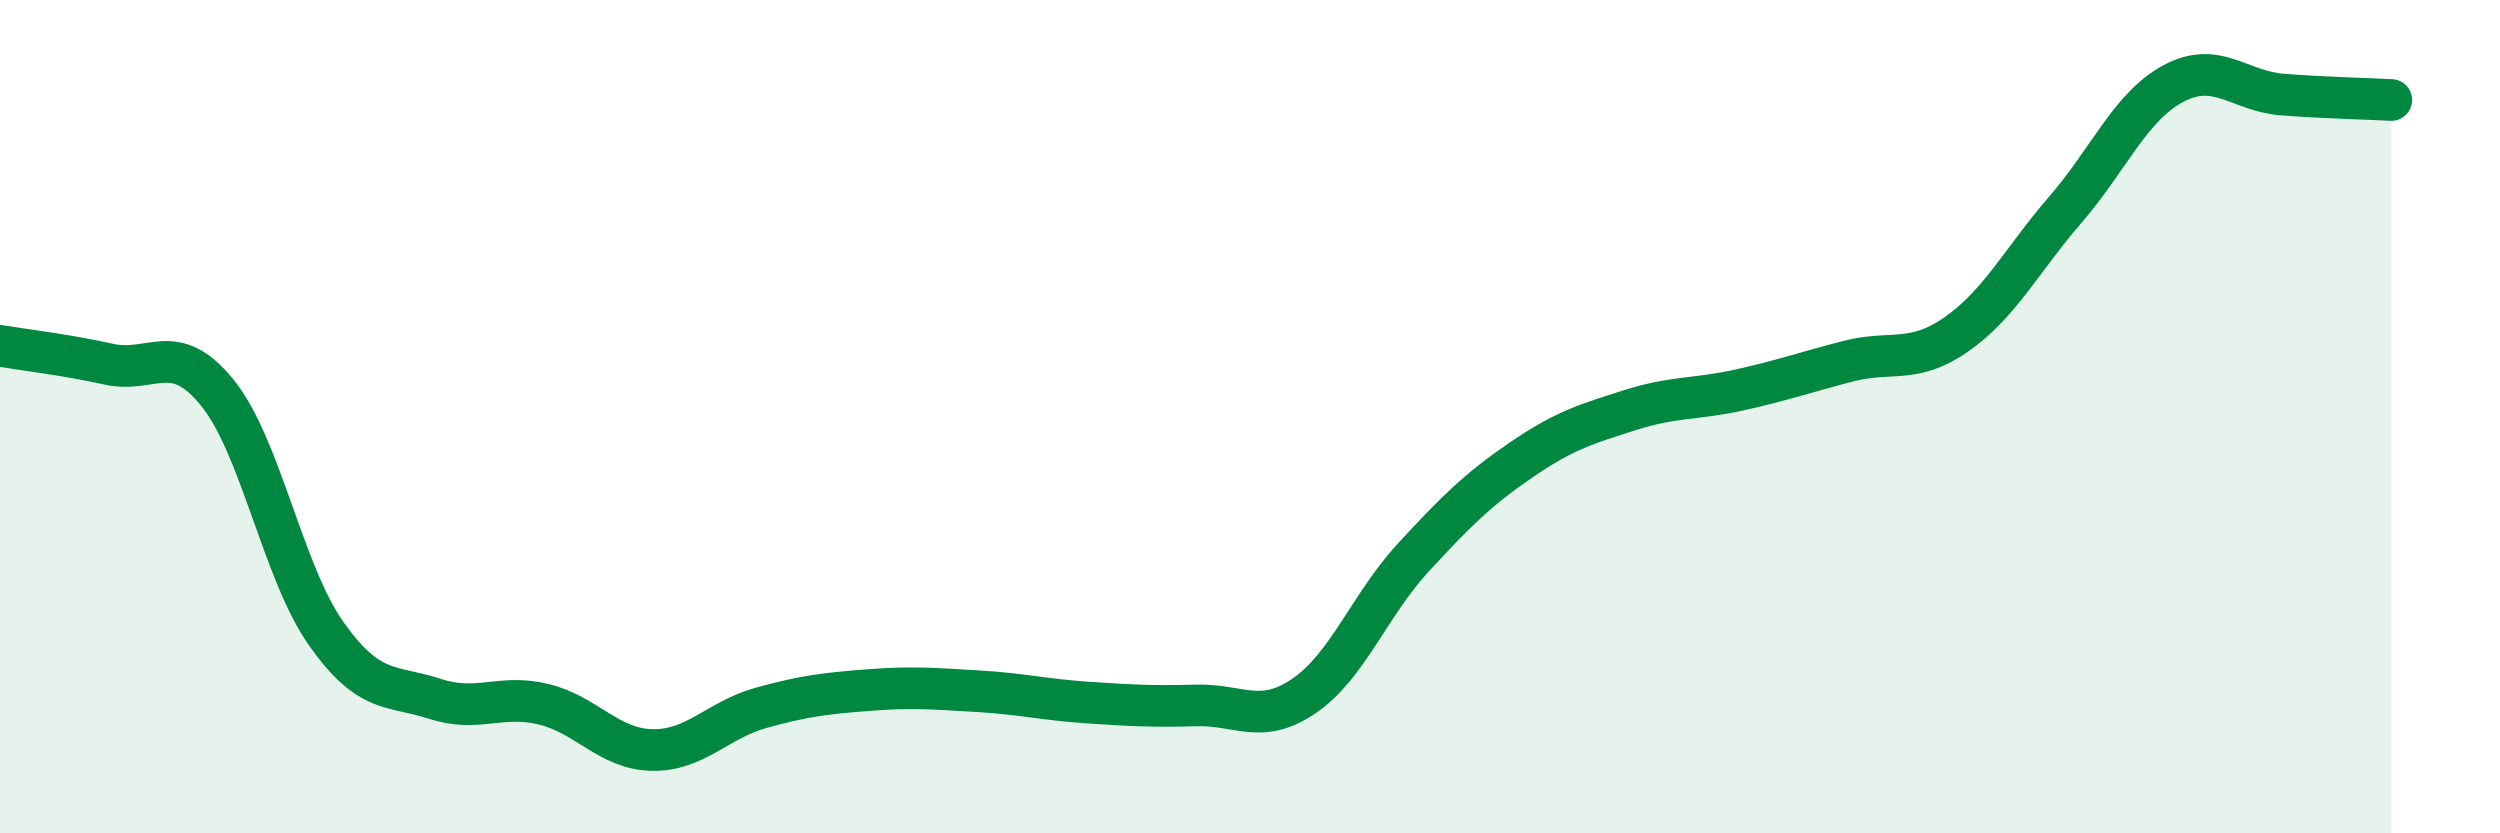
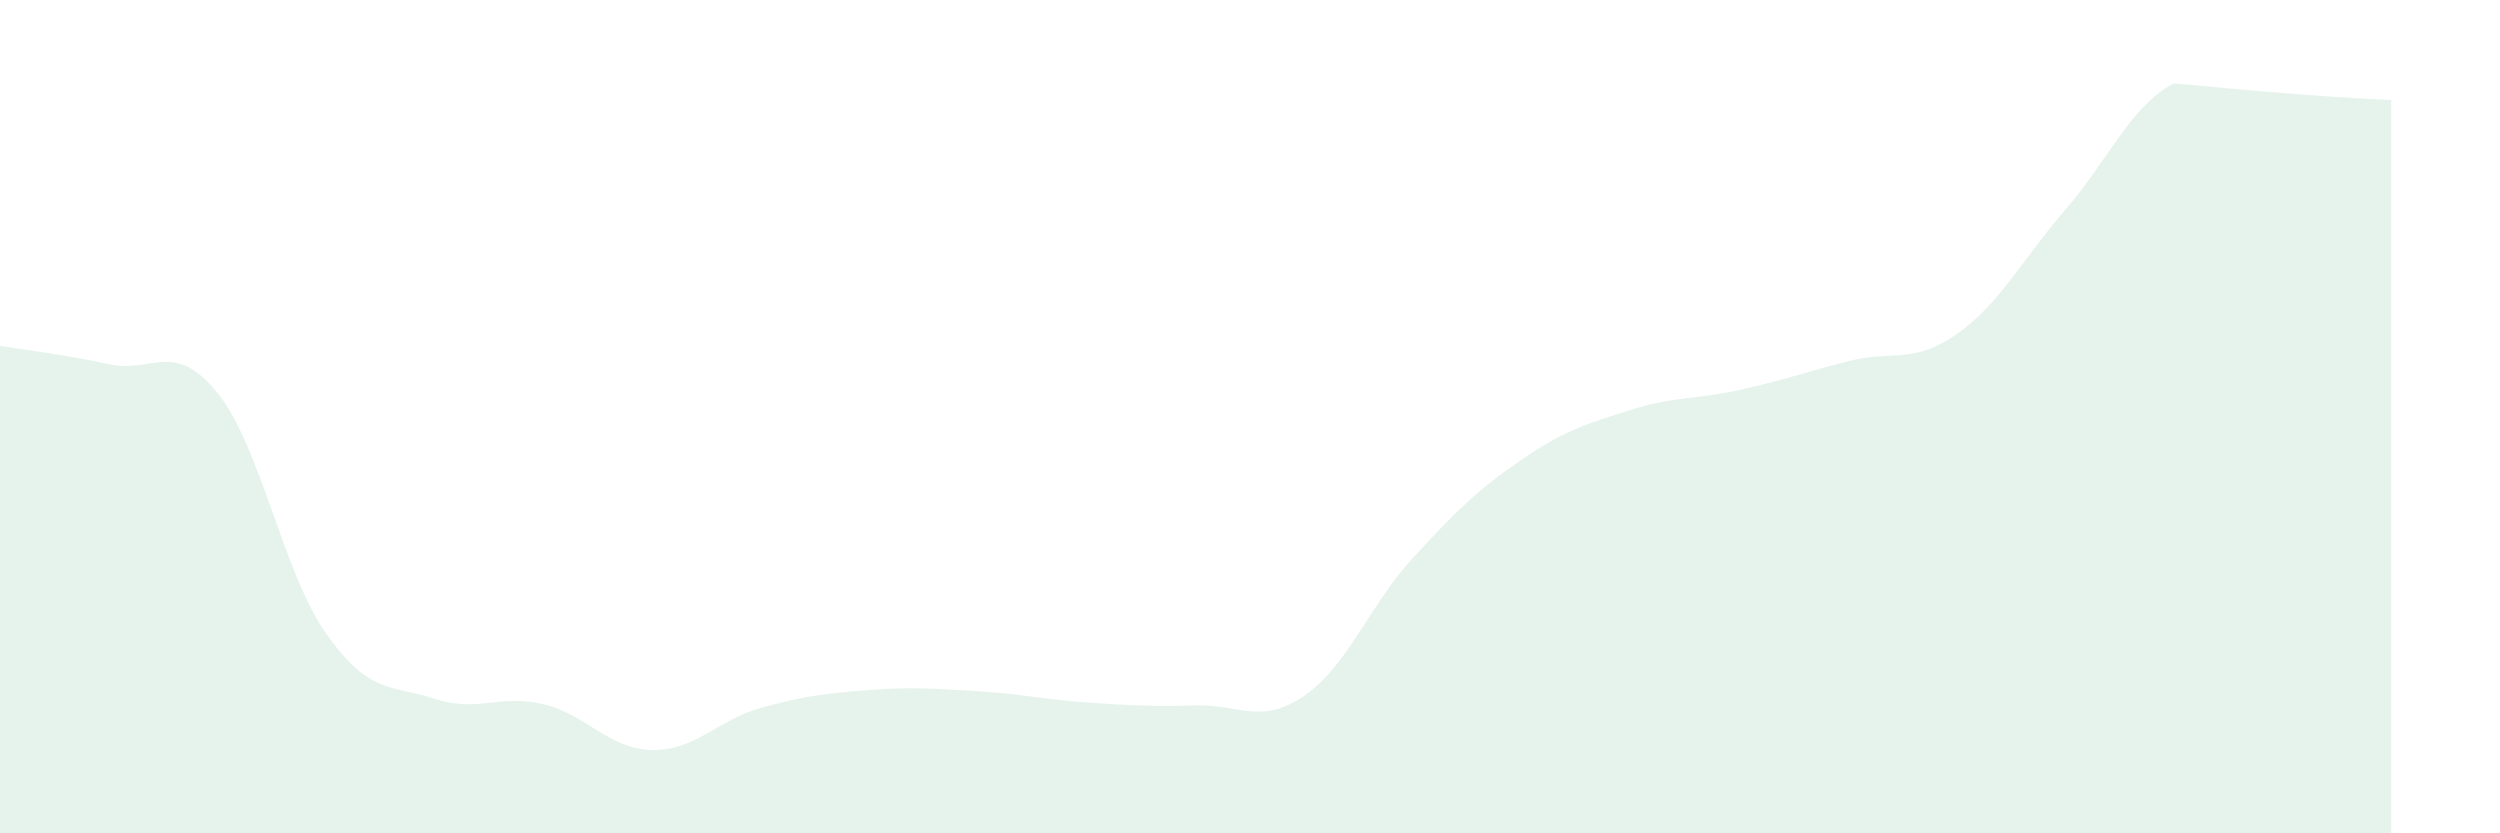
<svg xmlns="http://www.w3.org/2000/svg" width="60" height="20" viewBox="0 0 60 20">
-   <path d="M 0,8.3 C 0.52,8.39 1.57,8.51 2.61,8.74 C 3.65,8.97 4.18,8.14 5.22,9.43 C 6.26,10.72 6.79,13.74 7.83,15.21 C 8.87,16.68 9.39,16.43 10.43,16.77 C 11.47,17.11 12,16.65 13.04,16.9 C 14.08,17.15 14.61,17.98 15.65,18 C 16.69,18.02 17.22,17.28 18.26,16.99 C 19.3,16.7 19.83,16.64 20.87,16.56 C 21.91,16.48 22.44,16.53 23.48,16.59 C 24.52,16.65 25.05,16.79 26.09,16.86 C 27.13,16.93 27.66,16.96 28.7,16.93 C 29.74,16.9 30.26,17.41 31.3,16.7 C 32.34,15.99 32.87,14.52 33.91,13.39 C 34.95,12.26 35.48,11.74 36.52,11.03 C 37.56,10.32 38.09,10.17 39.13,9.84 C 40.17,9.51 40.7,9.59 41.74,9.36 C 42.78,9.13 43.31,8.94 44.35,8.67 C 45.39,8.4 45.92,8.75 46.96,8.02 C 48,7.29 48.53,6.23 49.57,5.03 C 50.61,3.83 51.13,2.55 52.17,2 C 53.21,1.45 53.74,2.19 54.78,2.27 C 55.82,2.35 56.87,2.37 57.39,2.4L57.39 20L0 20Z" fill="#008740" opacity="0.1" stroke-linecap="round" stroke-linejoin="round" />
-   <path d="M 0,8.3 C 0.52,8.39 1.57,8.51 2.61,8.74 C 3.65,8.97 4.18,8.14 5.22,9.43 C 6.26,10.72 6.79,13.74 7.83,15.21 C 8.87,16.68 9.39,16.43 10.43,16.77 C 11.47,17.11 12,16.65 13.04,16.9 C 14.08,17.15 14.61,17.98 15.65,18 C 16.69,18.02 17.22,17.28 18.26,16.99 C 19.3,16.7 19.83,16.64 20.87,16.56 C 21.91,16.48 22.44,16.53 23.48,16.59 C 24.52,16.65 25.05,16.79 26.09,16.86 C 27.13,16.93 27.66,16.96 28.7,16.93 C 29.74,16.9 30.26,17.41 31.3,16.7 C 32.34,15.99 32.87,14.52 33.91,13.39 C 34.95,12.26 35.48,11.74 36.52,11.03 C 37.56,10.32 38.09,10.17 39.13,9.84 C 40.17,9.51 40.7,9.59 41.74,9.36 C 42.78,9.13 43.31,8.94 44.35,8.67 C 45.39,8.4 45.92,8.75 46.96,8.02 C 48,7.29 48.53,6.23 49.57,5.03 C 50.61,3.83 51.13,2.55 52.17,2 C 53.21,1.45 53.74,2.19 54.78,2.27 C 55.82,2.35 56.87,2.37 57.39,2.4" stroke="#008740" stroke-width="1" fill="none" stroke-linecap="round" stroke-linejoin="round" />
+   <path d="M 0,8.3 C 0.52,8.39 1.57,8.51 2.61,8.74 C 3.65,8.97 4.18,8.14 5.22,9.43 C 6.26,10.72 6.79,13.74 7.83,15.21 C 8.87,16.68 9.39,16.43 10.43,16.77 C 11.47,17.11 12,16.65 13.04,16.9 C 14.08,17.15 14.61,17.98 15.65,18 C 16.69,18.02 17.22,17.28 18.26,16.99 C 19.3,16.7 19.83,16.64 20.87,16.56 C 21.91,16.48 22.44,16.53 23.48,16.59 C 24.52,16.65 25.05,16.79 26.09,16.86 C 27.13,16.93 27.66,16.96 28.7,16.93 C 29.74,16.9 30.26,17.41 31.3,16.7 C 32.34,15.99 32.87,14.52 33.91,13.39 C 34.95,12.26 35.48,11.74 36.52,11.03 C 37.56,10.32 38.09,10.17 39.13,9.84 C 40.17,9.51 40.7,9.59 41.74,9.36 C 42.78,9.13 43.31,8.94 44.35,8.67 C 45.39,8.4 45.92,8.75 46.96,8.02 C 48,7.29 48.53,6.23 49.57,5.03 C 50.61,3.83 51.13,2.55 52.17,2 C 55.82,2.35 56.87,2.37 57.39,2.4L57.39 20L0 20Z" fill="#008740" opacity="0.1" stroke-linecap="round" stroke-linejoin="round" />
</svg>